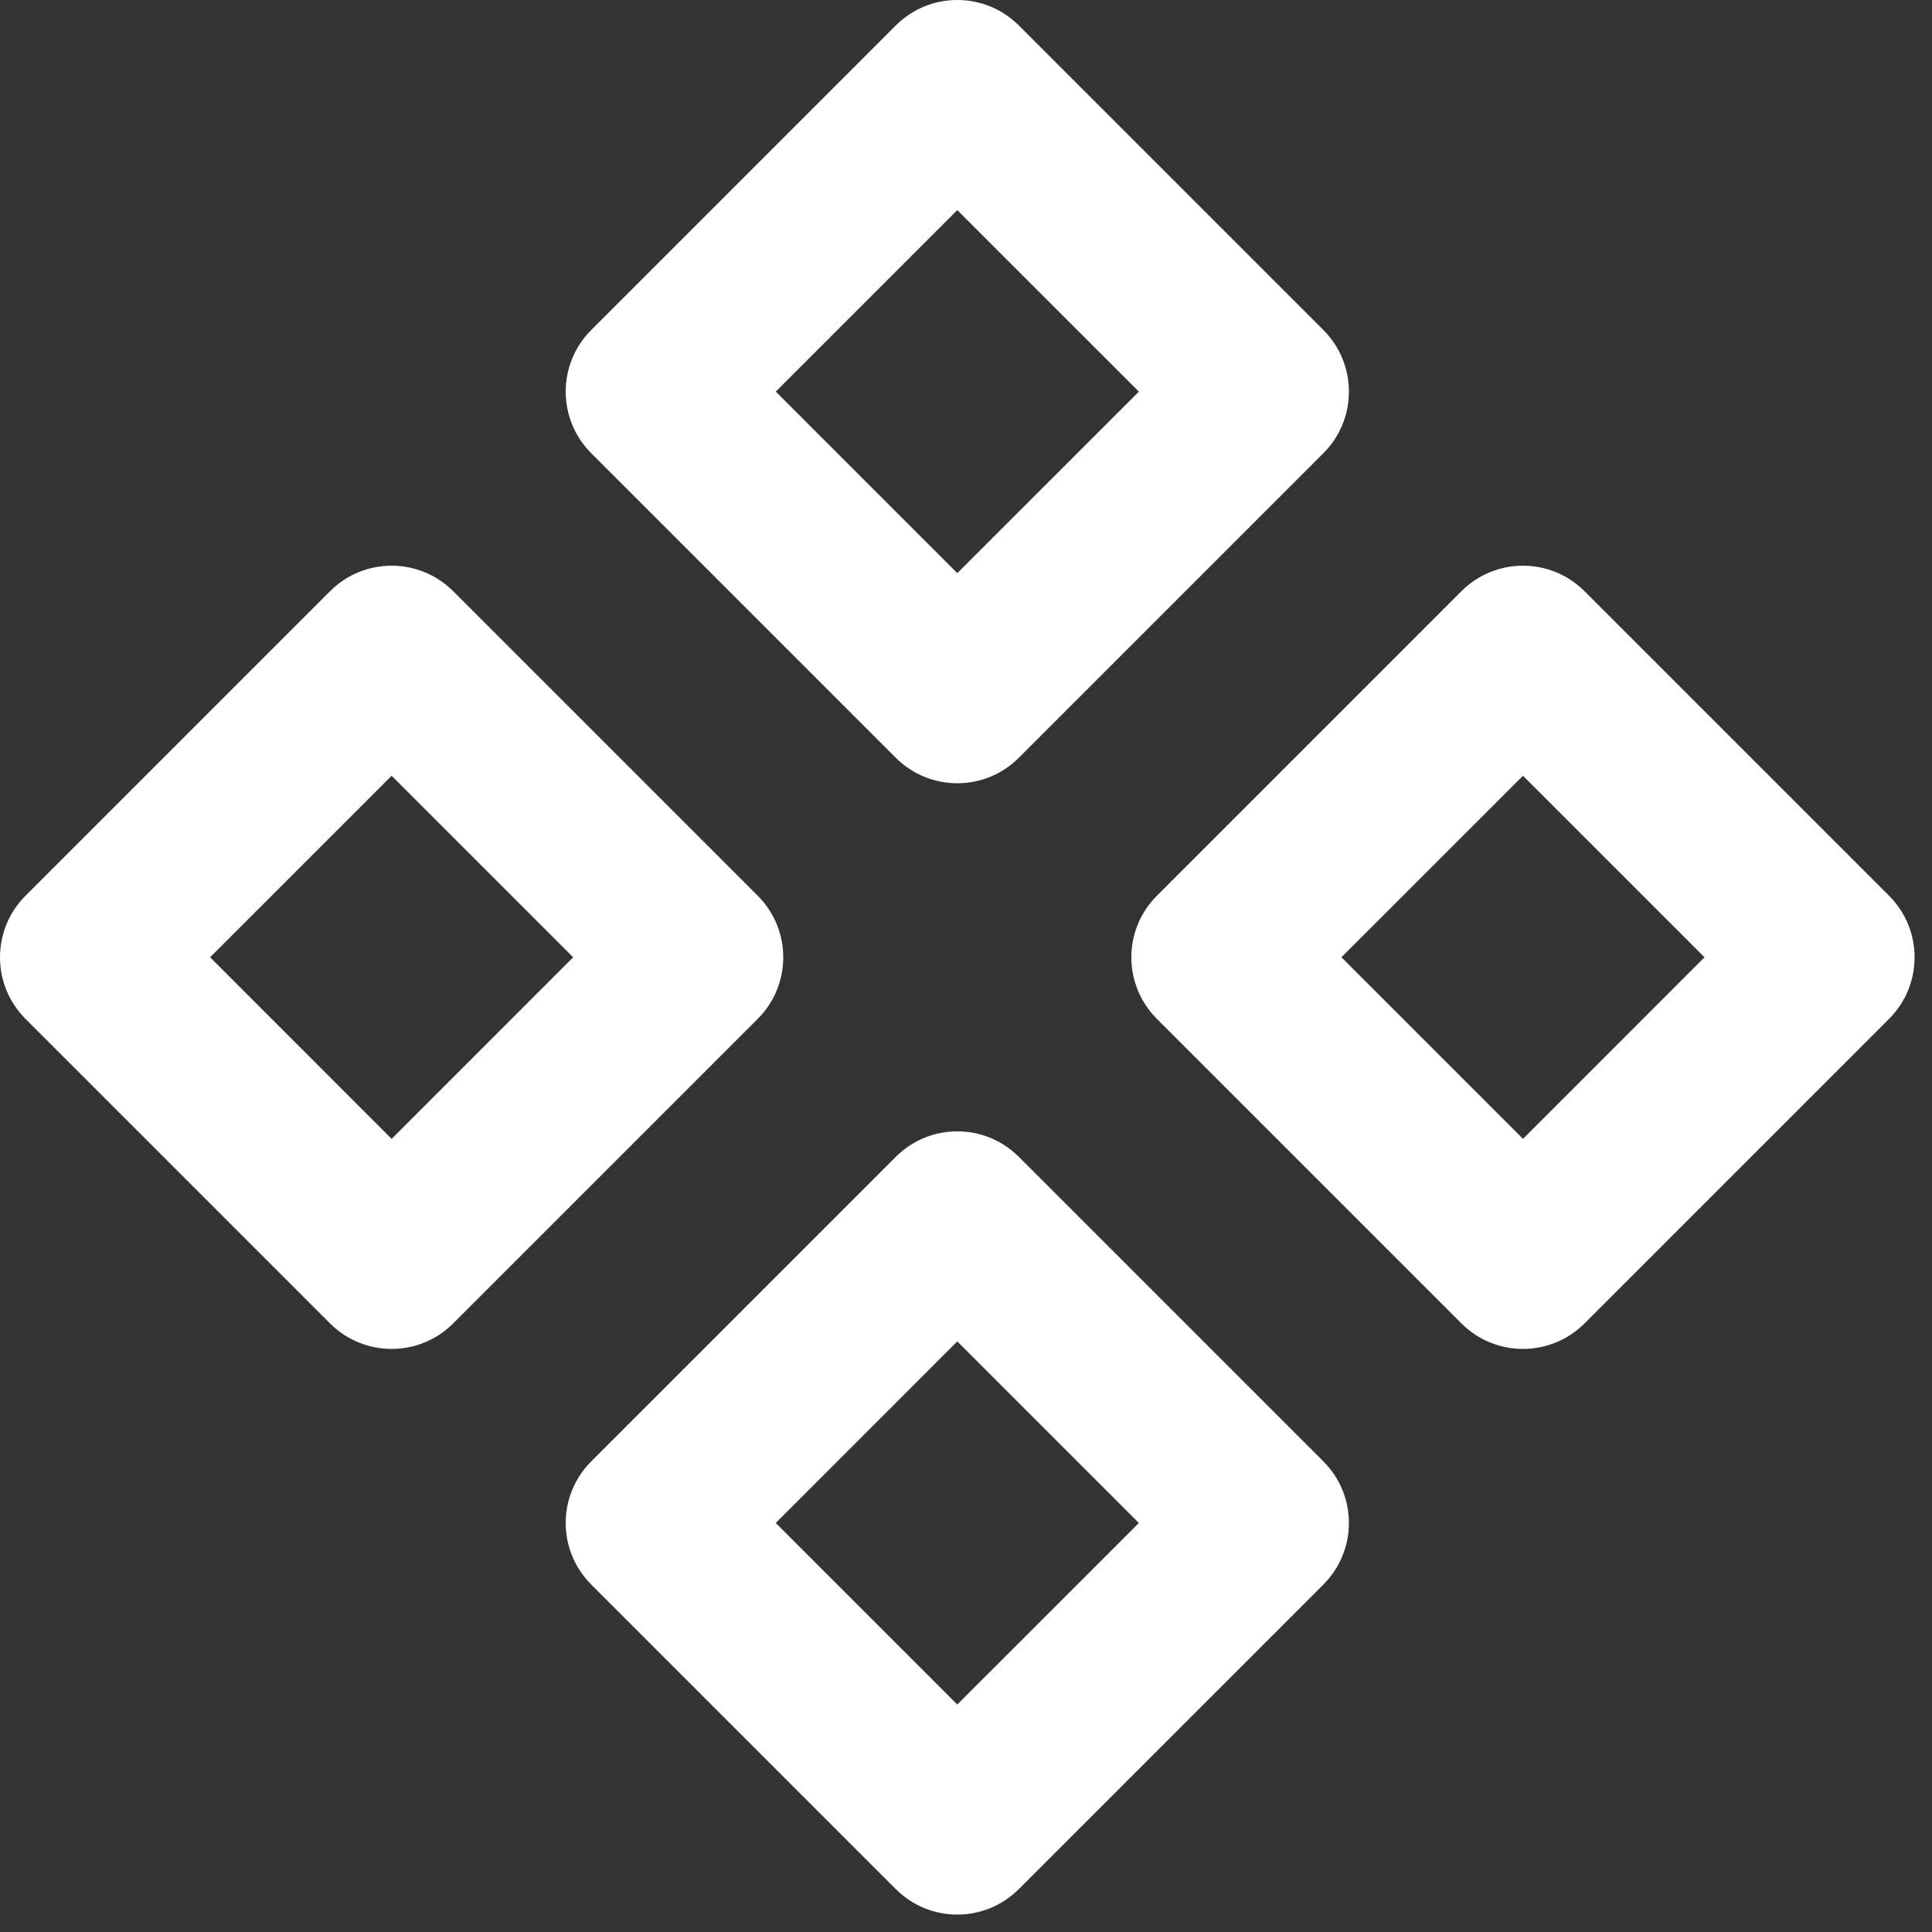
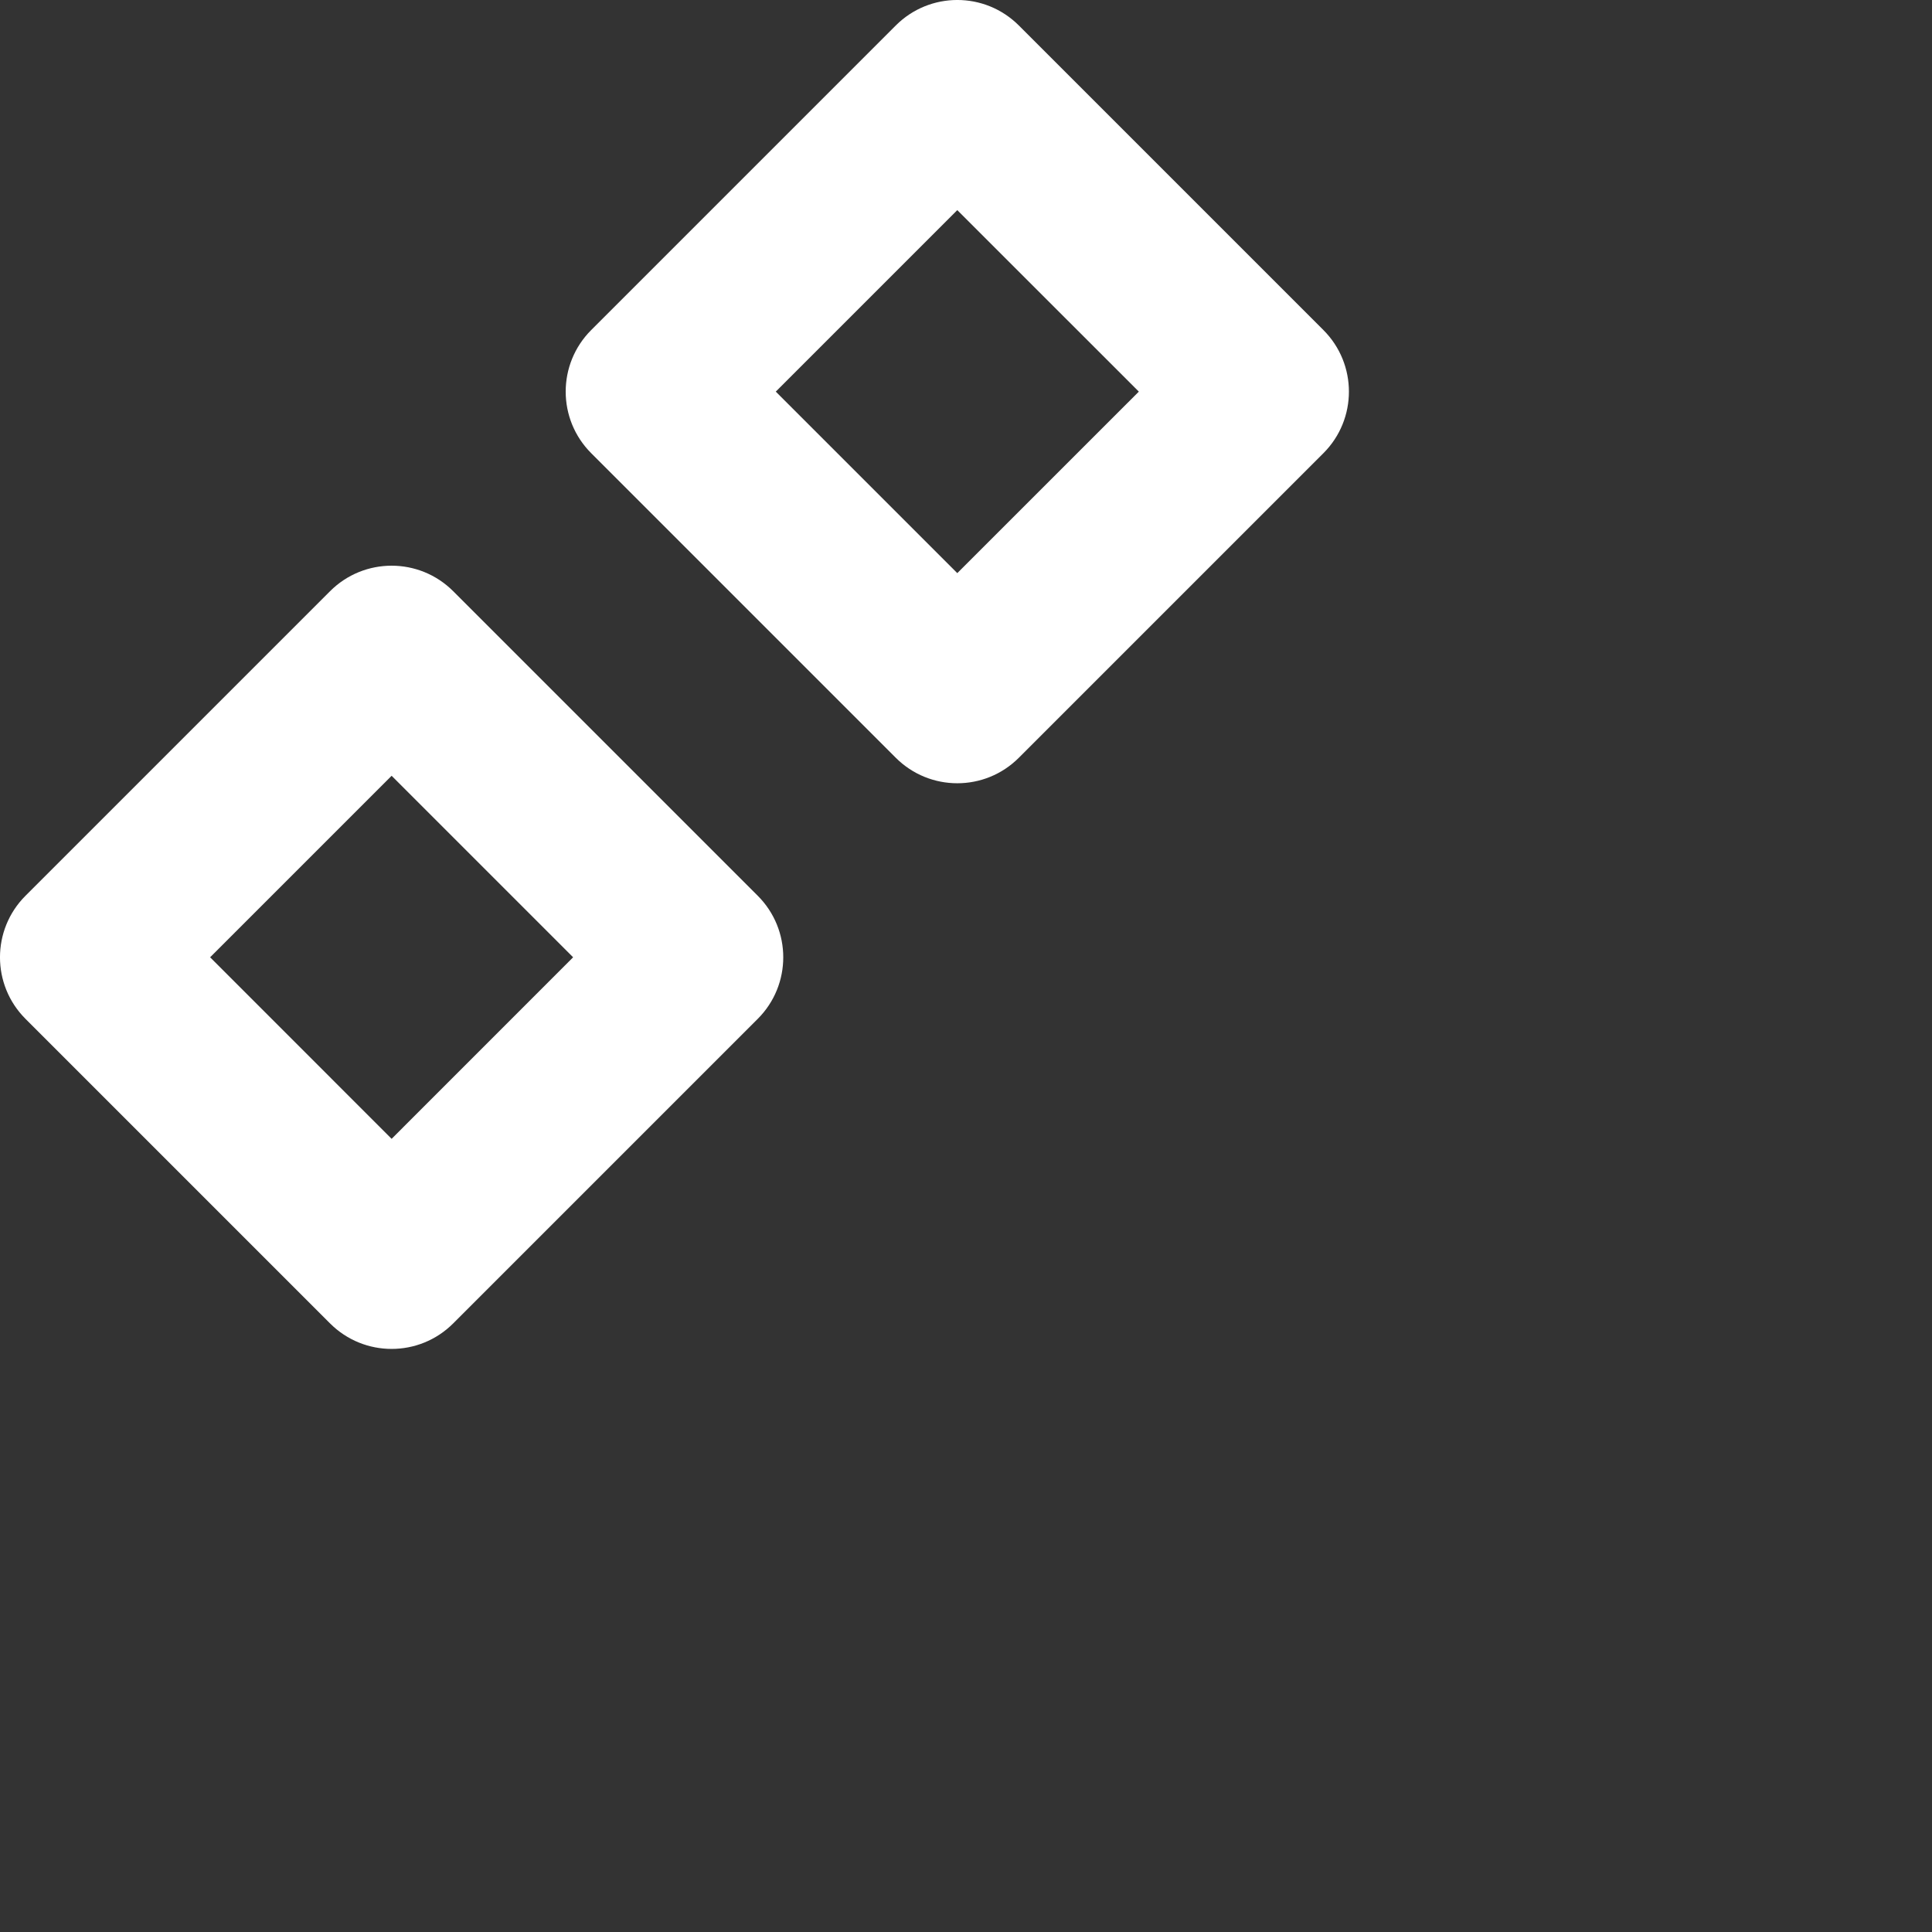
<svg xmlns="http://www.w3.org/2000/svg" fill="none" height="100%" overflow="visible" preserveAspectRatio="none" style="display: block;" viewBox="0 0 37 37" width="100%">
  <rect x="0" y="0" width="37" height="37" fill="#333333" stroke="none" />
  <g id="Icon color">
    <path clip-rule="evenodd" d="M19.512 0.488C18.861 -0.163 17.806 -0.163 17.155 0.488L11.322 6.321C10.671 6.972 10.671 8.028 11.322 8.679L17.155 14.512C17.806 15.163 18.861 15.163 19.512 14.512L25.345 8.679C25.996 8.028 25.996 6.972 25.345 6.321L19.512 0.488ZM18.333 10.976L14.857 7.5L18.333 4.024L21.81 7.5L18.333 10.976Z" fill="white" fill-rule="evenodd" />
    <path clip-rule="evenodd" d="M8.679 11.322C8.028 10.671 6.972 10.671 6.321 11.322L0.488 17.155C-0.163 17.806 -0.163 18.861 0.488 19.512L6.321 25.345C6.972 25.996 8.028 25.996 8.679 25.345L14.512 19.512C15.163 18.861 15.163 17.806 14.512 17.155L8.679 11.322ZM7.5 21.81L4.024 18.333L7.5 14.857L10.976 18.333L7.5 21.81Z" fill="white" fill-rule="evenodd" />
-     <path clip-rule="evenodd" d="M27.988 11.322C28.639 10.671 29.694 10.671 30.345 11.322L36.178 17.155C36.829 17.806 36.829 18.861 36.178 19.512L30.345 25.345C29.694 25.996 28.639 25.996 27.988 25.345L22.155 19.512C21.504 18.861 21.504 17.806 22.155 17.155L27.988 11.322ZM25.69 18.333L29.167 21.81L32.643 18.333L29.167 14.857L25.69 18.333Z" fill="white" fill-rule="evenodd" />
-     <path clip-rule="evenodd" d="M25.345 27.988L19.512 22.155C18.861 21.504 17.806 21.504 17.155 22.155L11.322 27.988C10.671 28.639 10.671 29.694 11.322 30.345L17.155 36.178C17.806 36.829 18.861 36.829 19.512 36.178L25.345 30.345C25.996 29.694 25.996 28.639 25.345 27.988ZM18.333 32.643L14.857 29.167L18.333 25.69L21.81 29.167L18.333 32.643Z" fill="white" fill-rule="evenodd" />
  </g>
</svg>